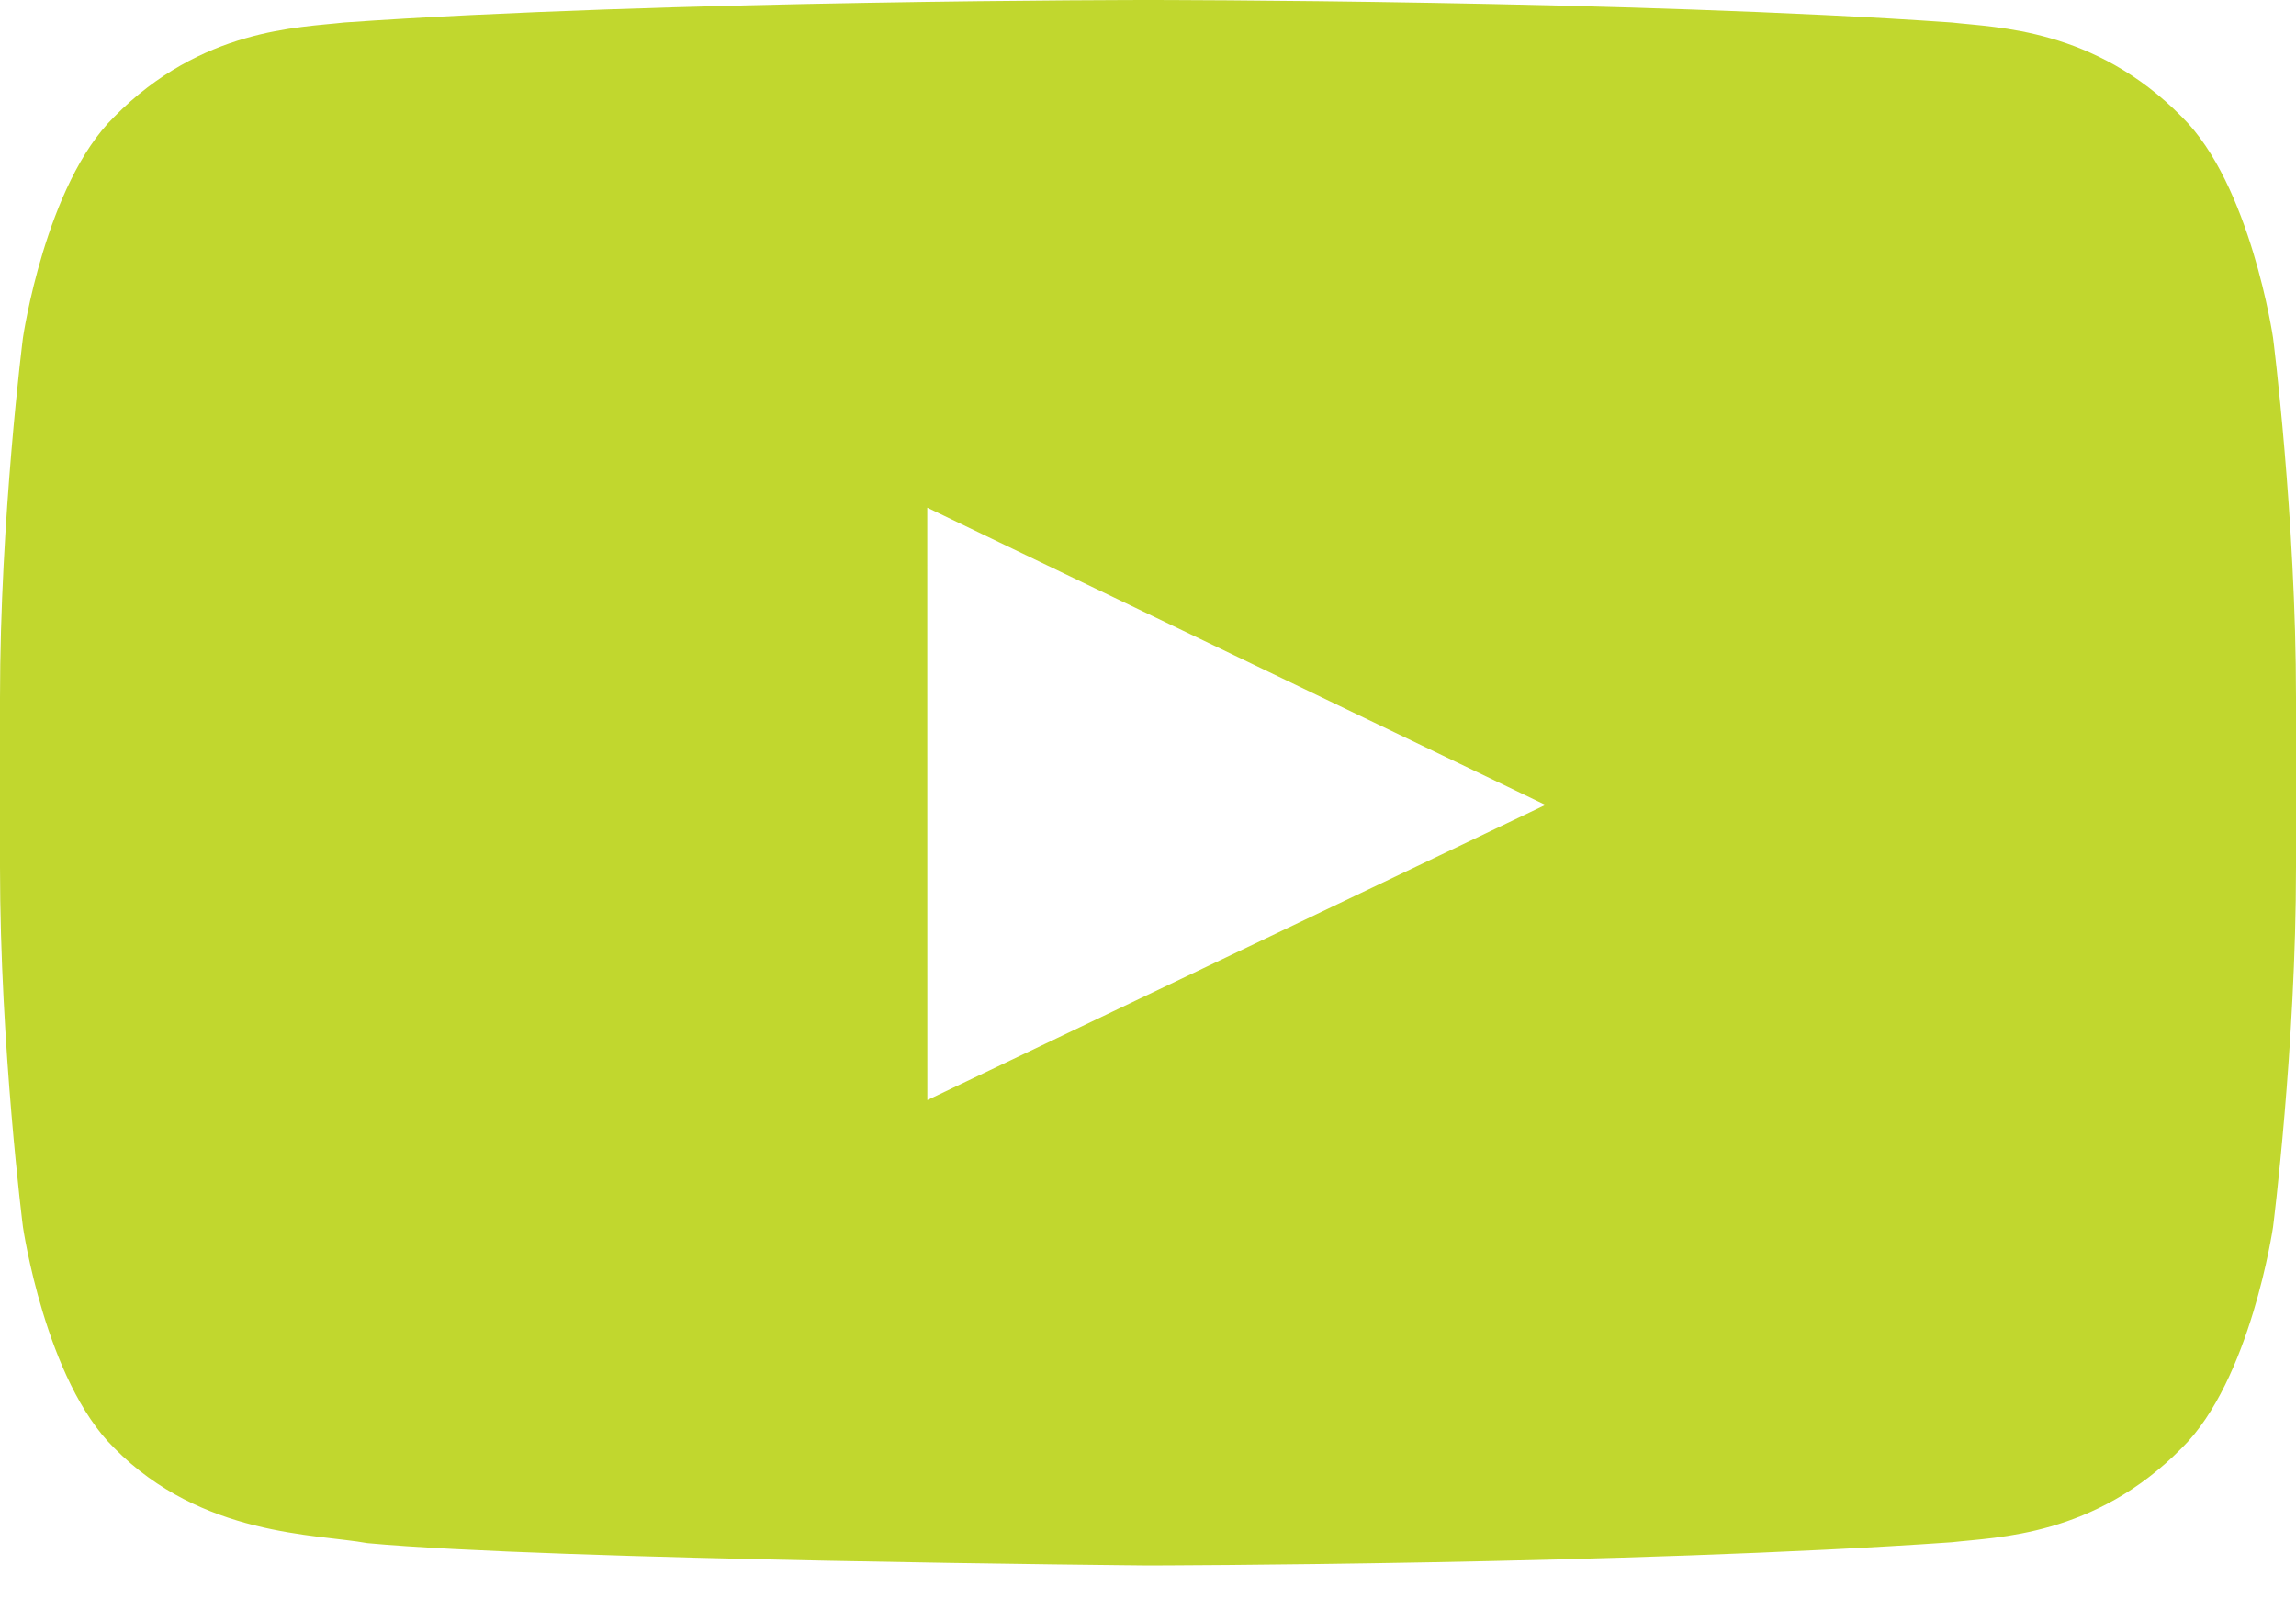
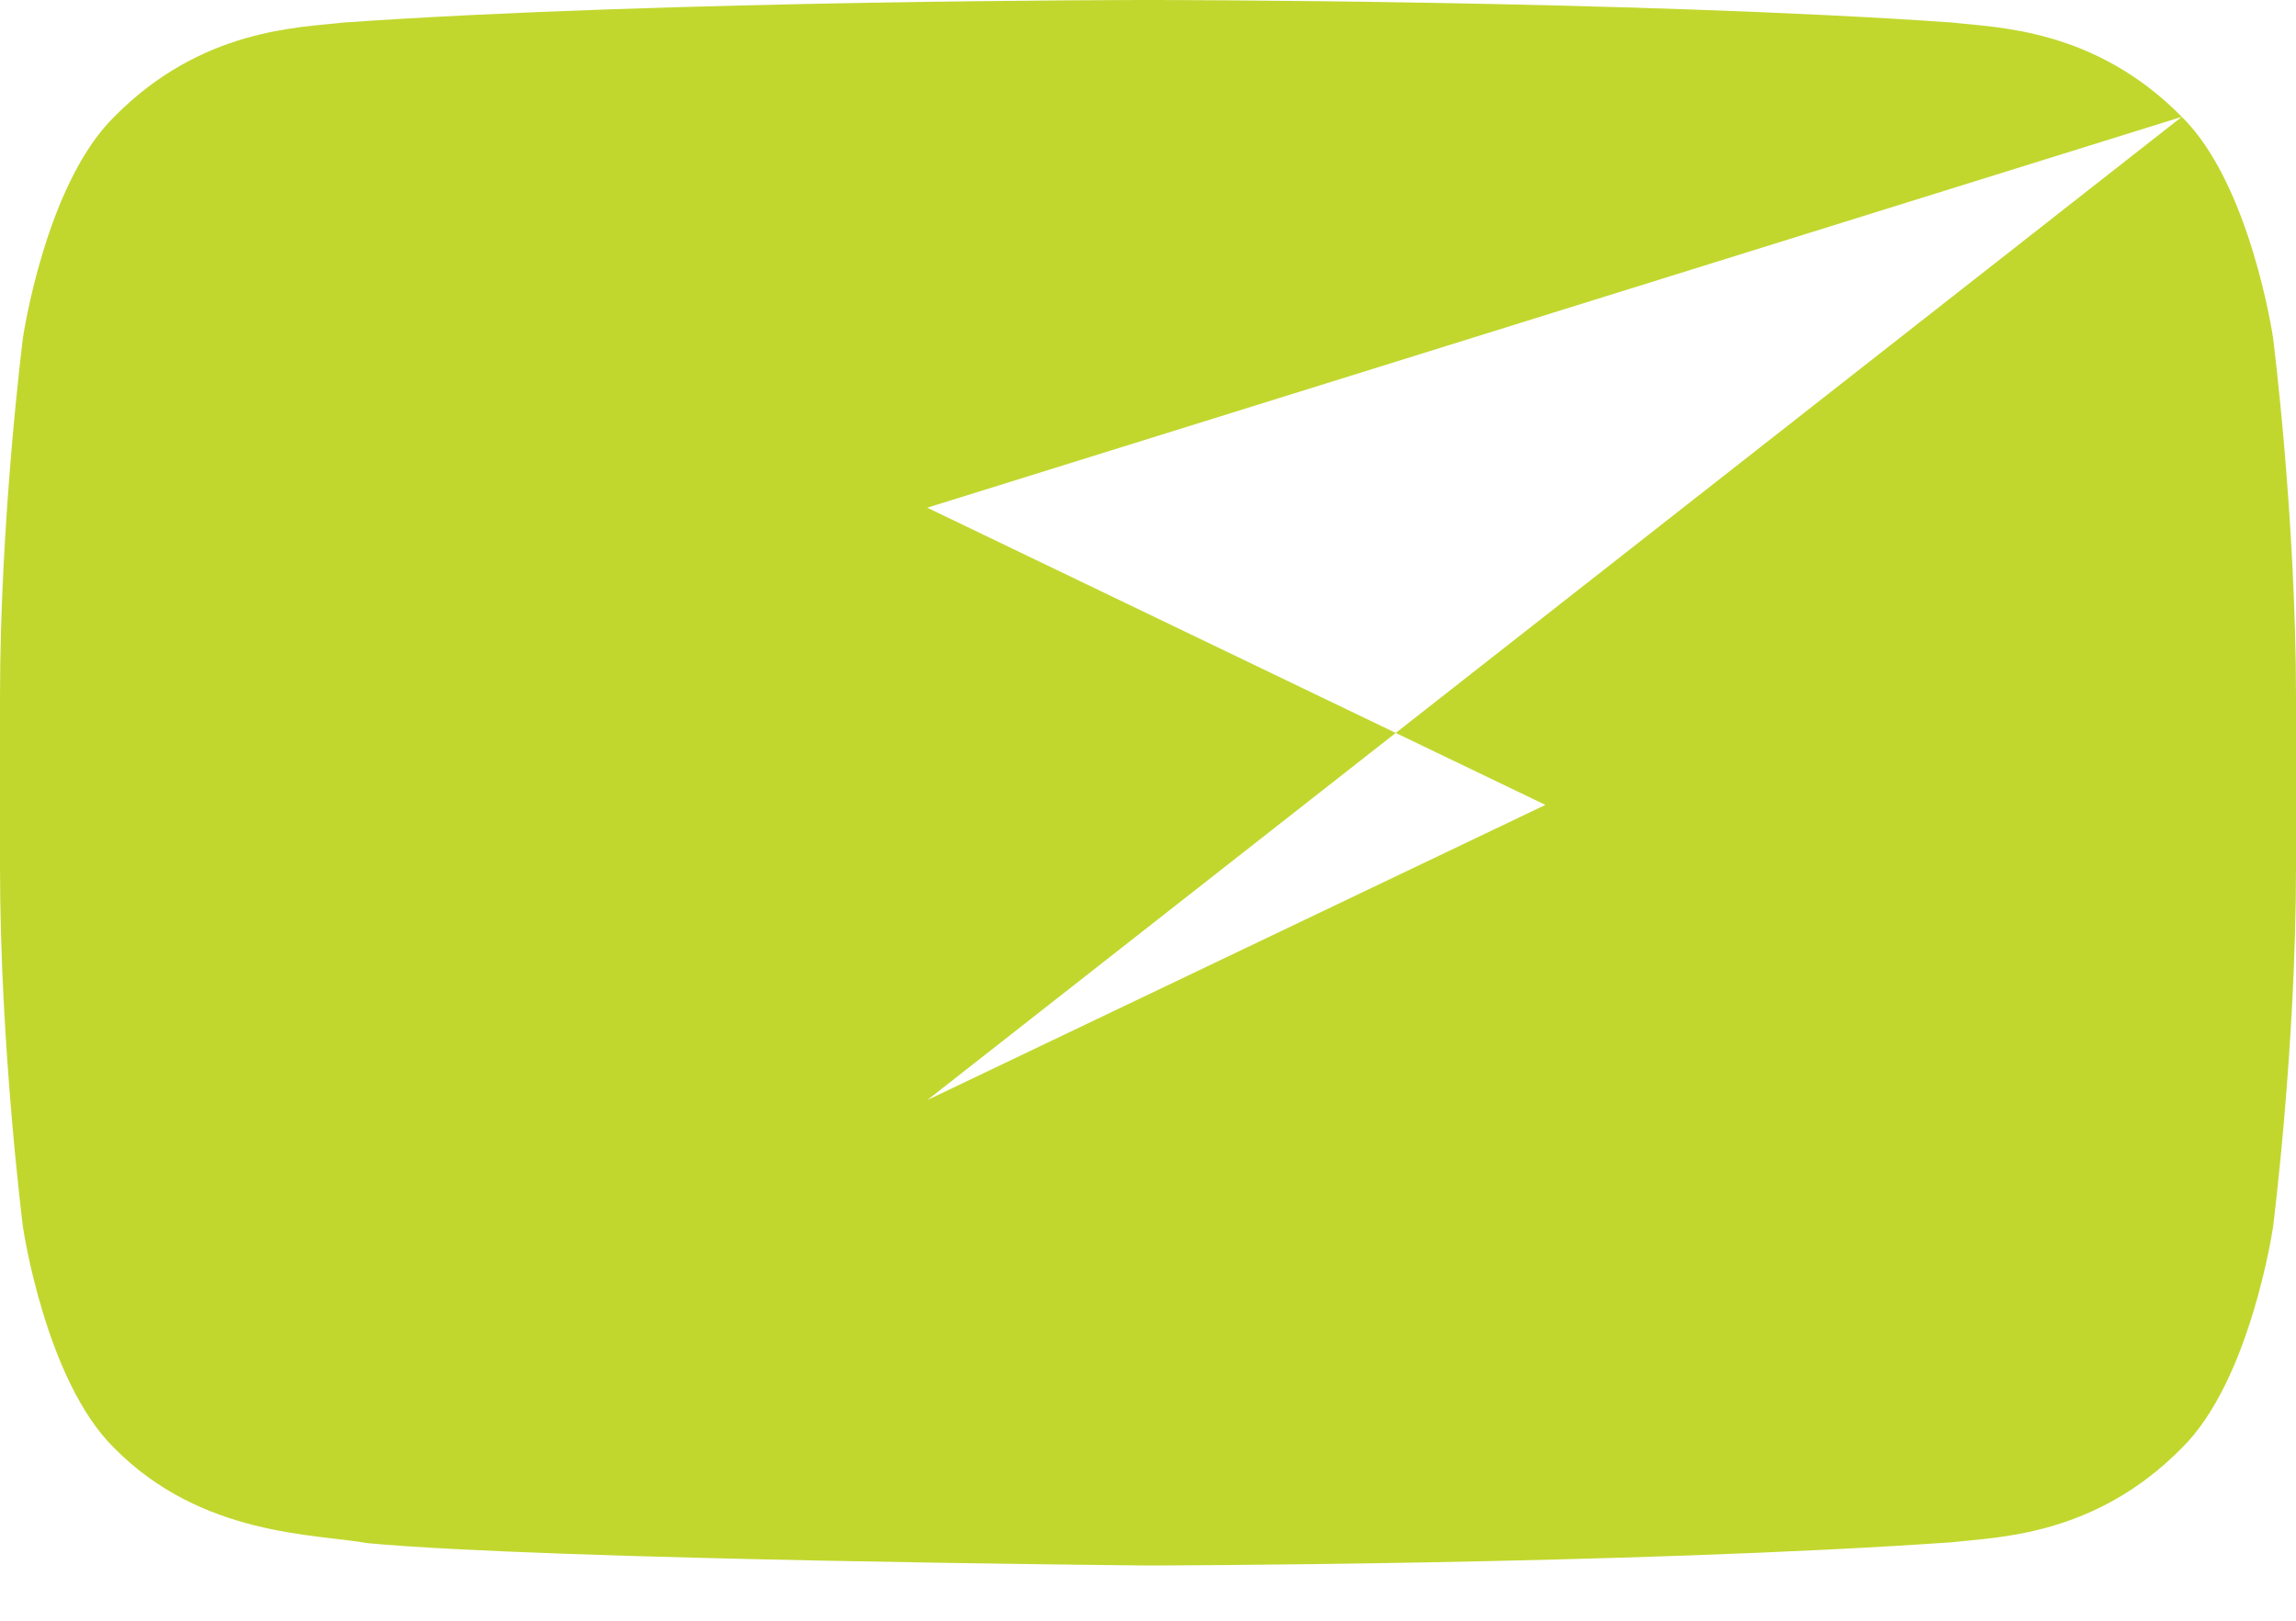
<svg xmlns="http://www.w3.org/2000/svg" width="34" height="24" viewBox="0 0 34 24" fill="none">
-   <path fill-rule="evenodd" clip-rule="evenodd" d="M32.309 1.73C33.328 2.73 33.66 5.001 33.66 5.001C33.66 5.001 34 7.668 34 10.335V12.836C34 15.503 33.66 18.17 33.66 18.17C33.66 18.17 33.328 20.442 32.309 21.442C31.016 22.755 29.567 22.761 28.902 22.838C24.144 23.171 17 23.182 17 23.182C17 23.182 8.16 23.104 5.44 22.851C4.683 22.713 2.985 22.755 1.691 21.442C0.672 20.442 0.34 18.17 0.34 18.17C0.34 18.17 0 15.503 0 12.836V10.335C0 7.668 0.34 5.001 0.34 5.001C0.34 5.001 0.672 2.73 1.691 1.73C2.985 0.417 4.433 0.41 5.098 0.333C9.856 9.67221e-07 16.993 0 17.007 0C17.007 0 24.144 9.67221e-07 28.902 0.333C29.567 0.41 31.016 0.417 32.309 1.73ZM13.731 7.518L13.732 16.29L22.885 11.919L13.731 7.518Z" fill="#C1D72E" />
+   <path fill-rule="evenodd" clip-rule="evenodd" d="M32.309 1.73C33.328 2.73 33.66 5.001 33.66 5.001C33.66 5.001 34 7.668 34 10.335V12.836C34 15.503 33.66 18.17 33.66 18.17C33.66 18.17 33.328 20.442 32.309 21.442C31.016 22.755 29.567 22.761 28.902 22.838C24.144 23.171 17 23.182 17 23.182C17 23.182 8.16 23.104 5.44 22.851C4.683 22.713 2.985 22.755 1.691 21.442C0.672 20.442 0.34 18.17 0.34 18.17C0.34 18.17 0 15.503 0 12.836V10.335C0 7.668 0.34 5.001 0.34 5.001C0.34 5.001 0.672 2.73 1.691 1.73C2.985 0.417 4.433 0.41 5.098 0.333C9.856 9.67221e-07 16.993 0 17.007 0C17.007 0 24.144 9.67221e-07 28.902 0.333C29.567 0.41 31.016 0.417 32.309 1.73ZL13.732 16.29L22.885 11.919L13.731 7.518Z" fill="#C1D72E" />
</svg>